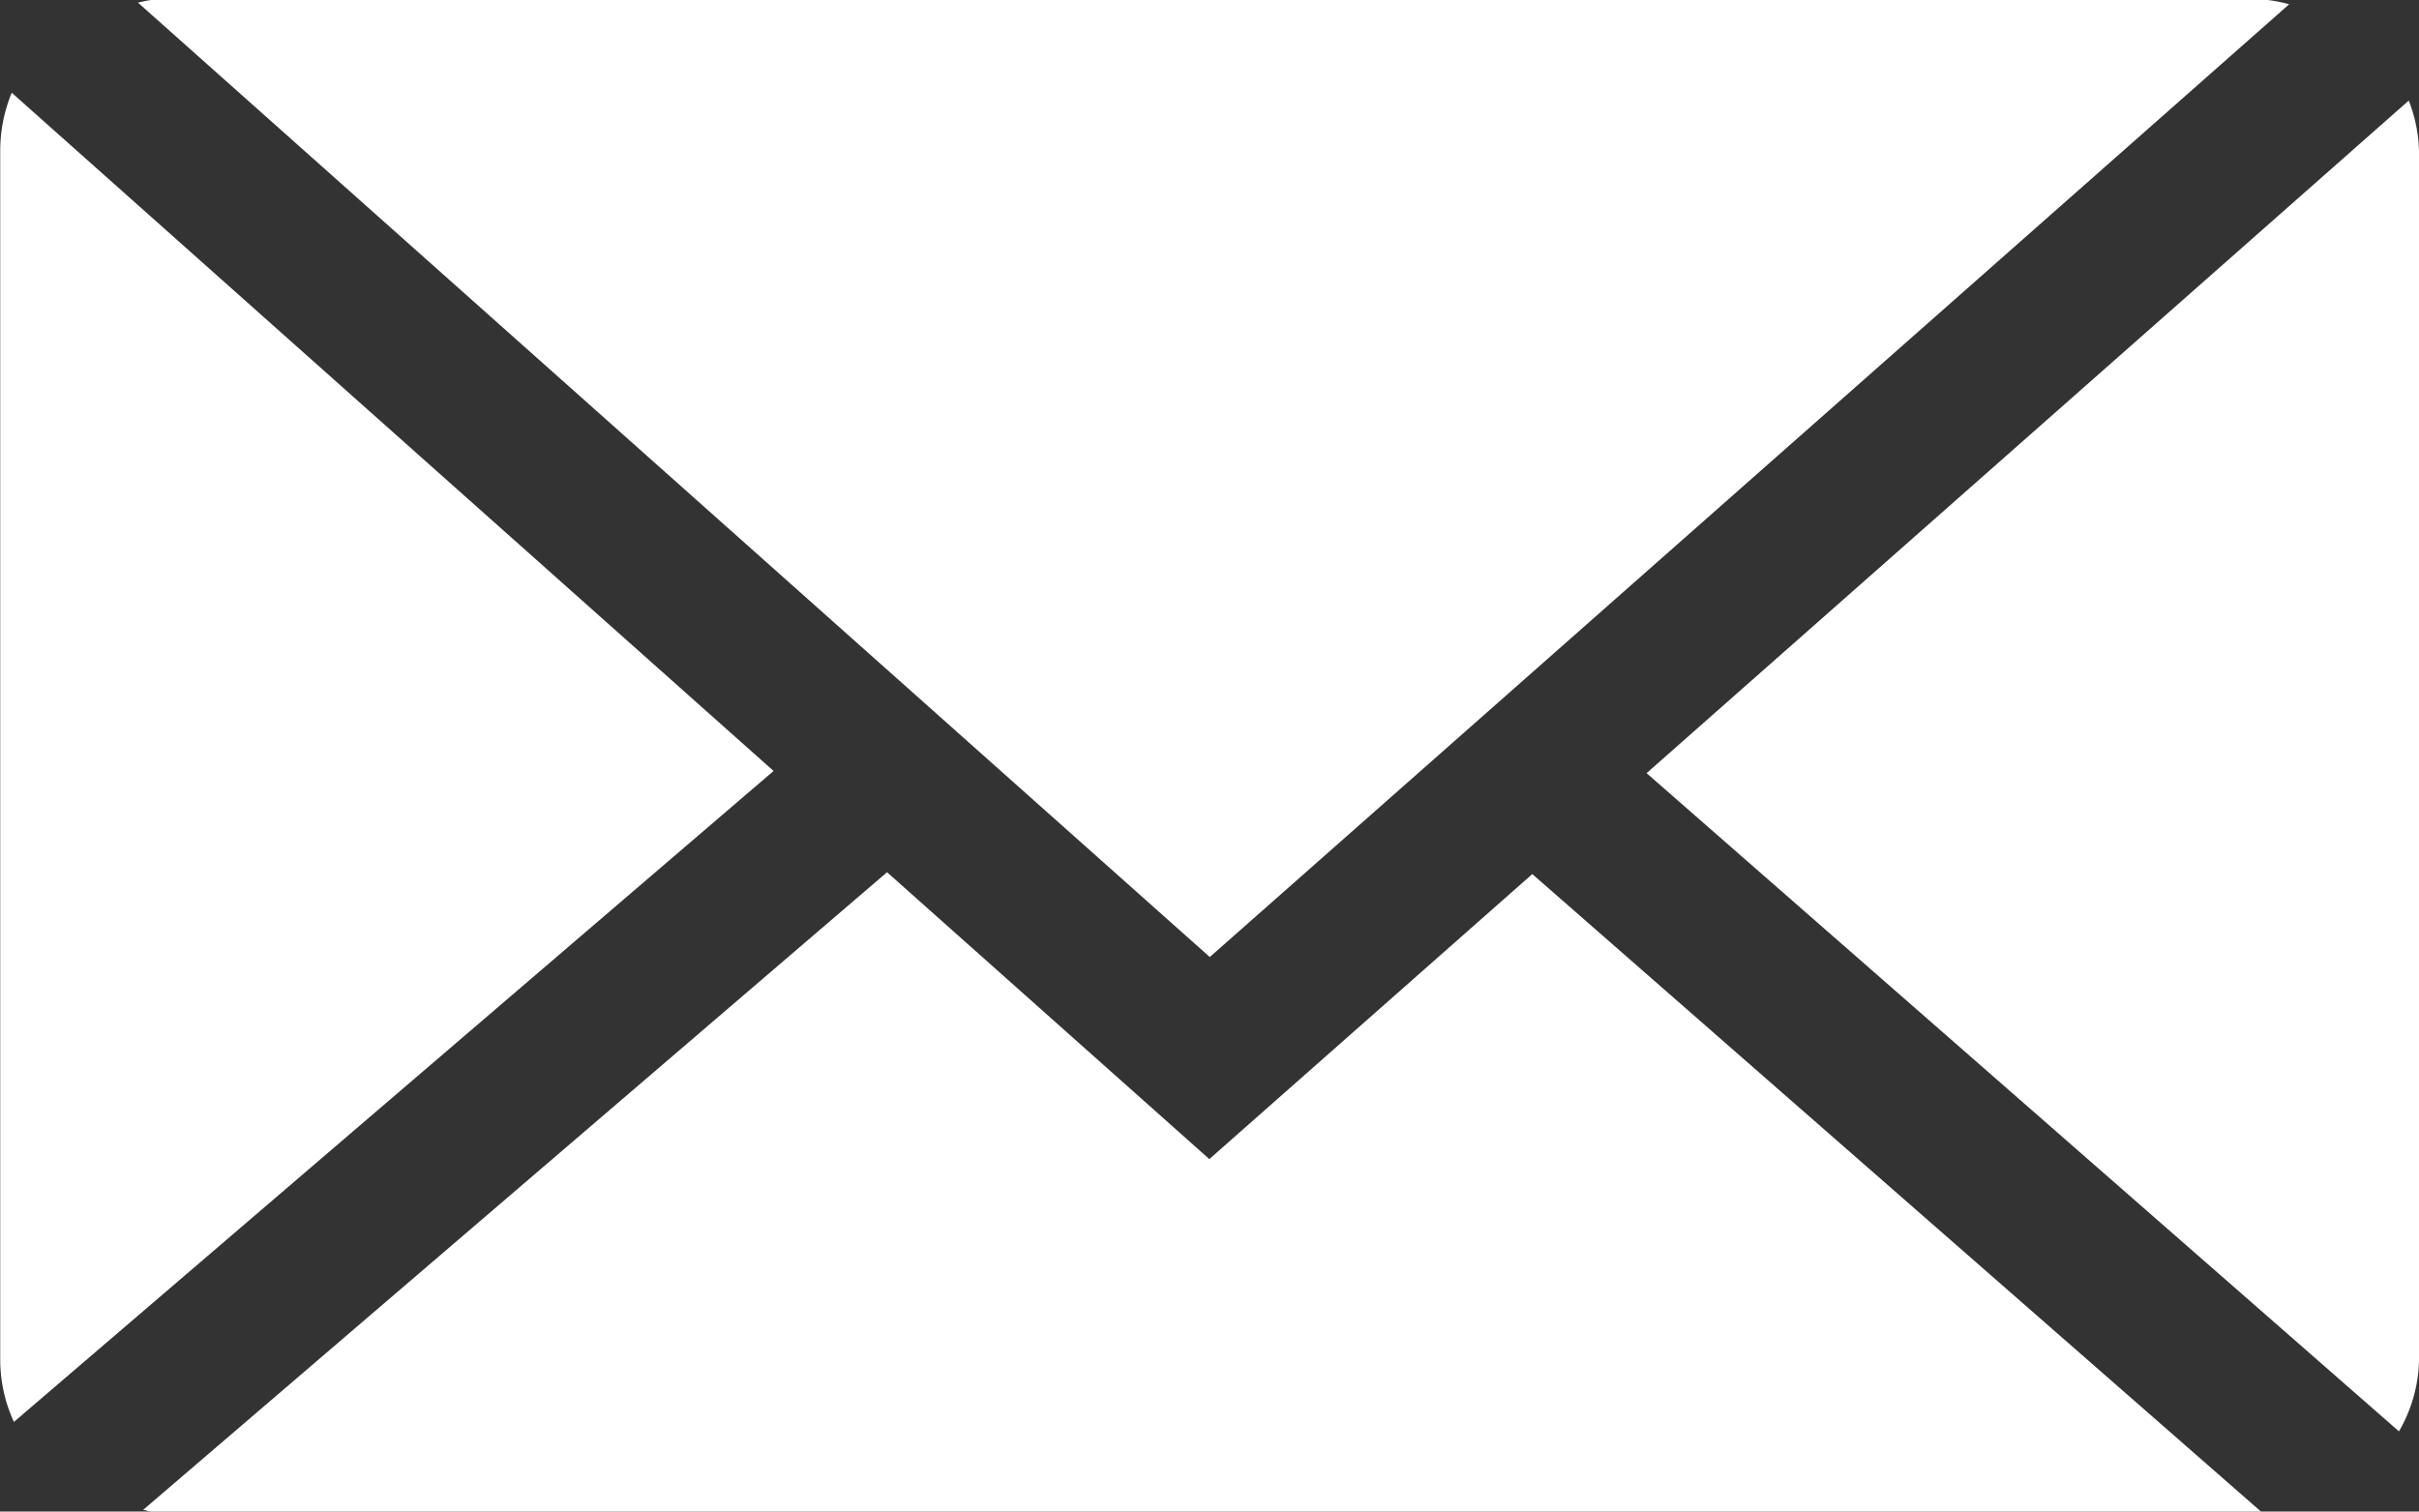
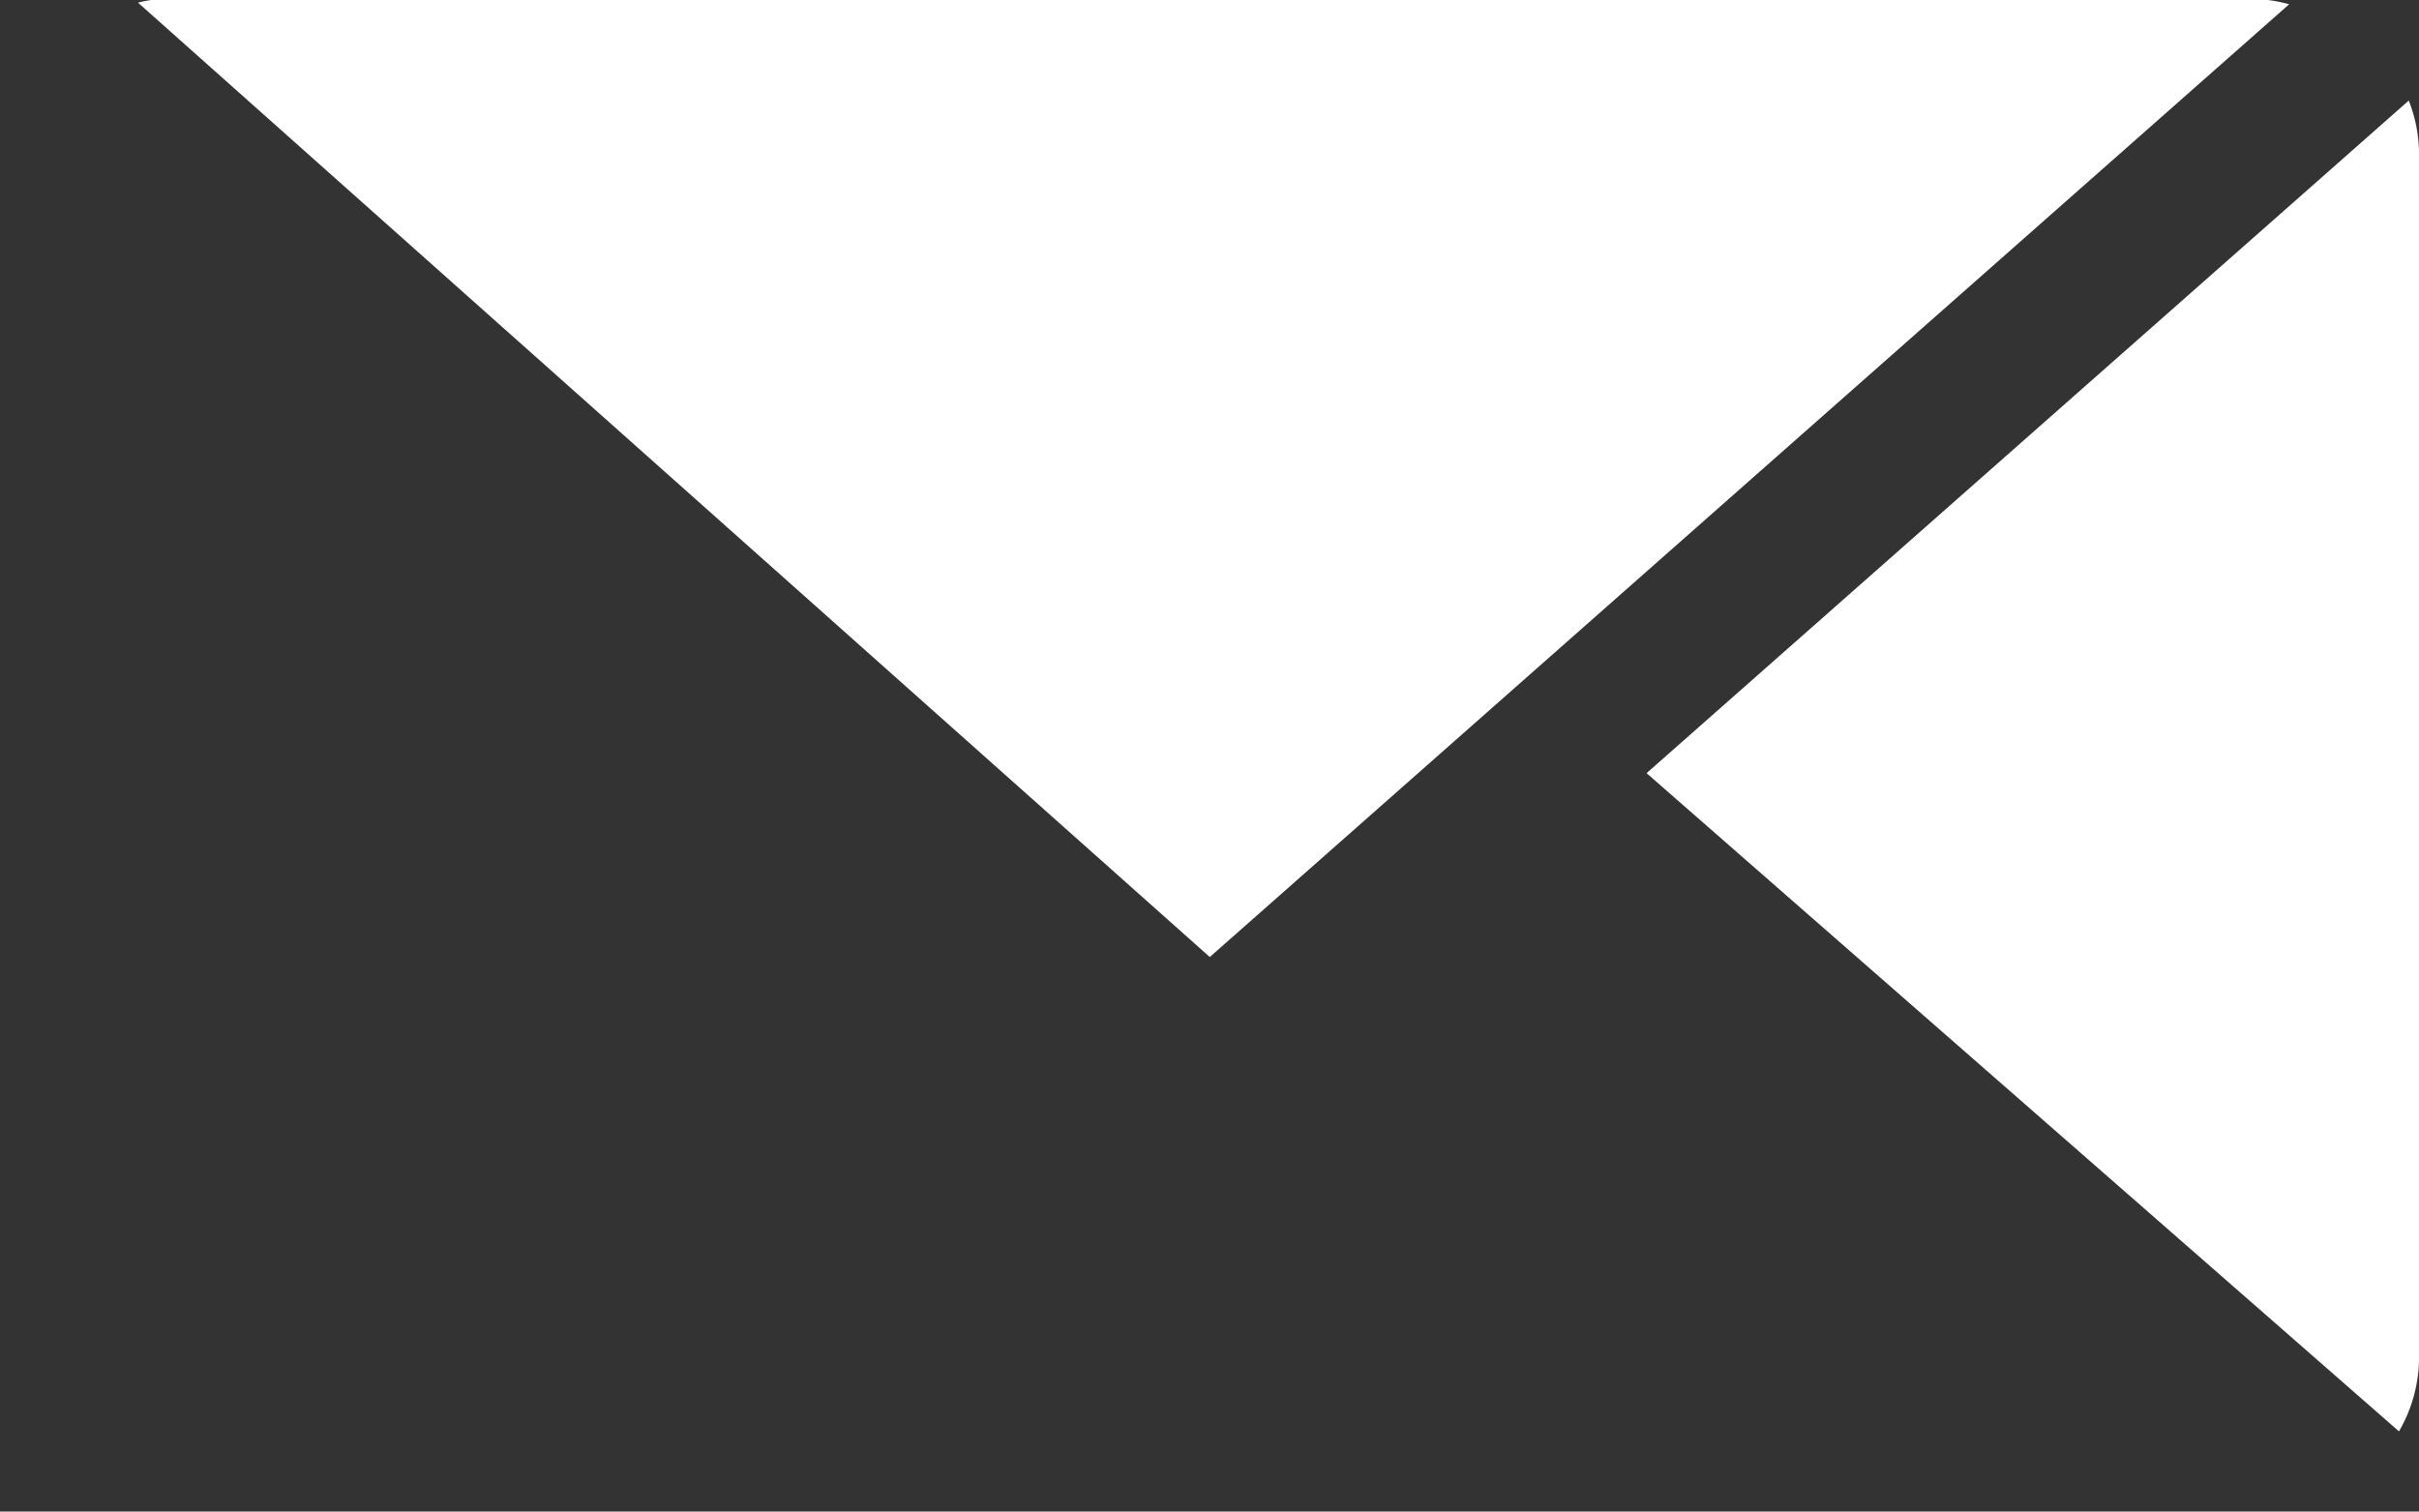
<svg xmlns="http://www.w3.org/2000/svg" width="21.017" height="13.136" viewBox="0 0 21.017 13.136">
  <rect x="0" y="0" width="21.017" height="13.136" fill="#333333" stroke="none" />
  <g transform="translate(-104.069 -117.323)">
    <path d="M114.58,125.64l9.378-8.28a1.289,1.289,0,0,0-.185-.037H105.382a1.151,1.151,0,0,0-.114.023Z" fill="#fff" />
    <path d="M125.086,118.637a1.283,1.283,0,0,0-.089-.44l-6.622,5.845,6.537,5.72a1.281,1.281,0,0,0,.174-.616Z" fill="#fff" />
-     <path d="M104.171,118.129a1.316,1.316,0,0,0-.1.508v10.509a1.292,1.292,0,0,0,.119.534l6.6-5.657Z" fill="#fff" />
-     <path d="M117.382,124.919l-2.806,2.477-2.8-2.493-6.464,5.542c.024,0,.045.014.069.014h18.332Z" fill="#fff" />
  </g>
</svg>